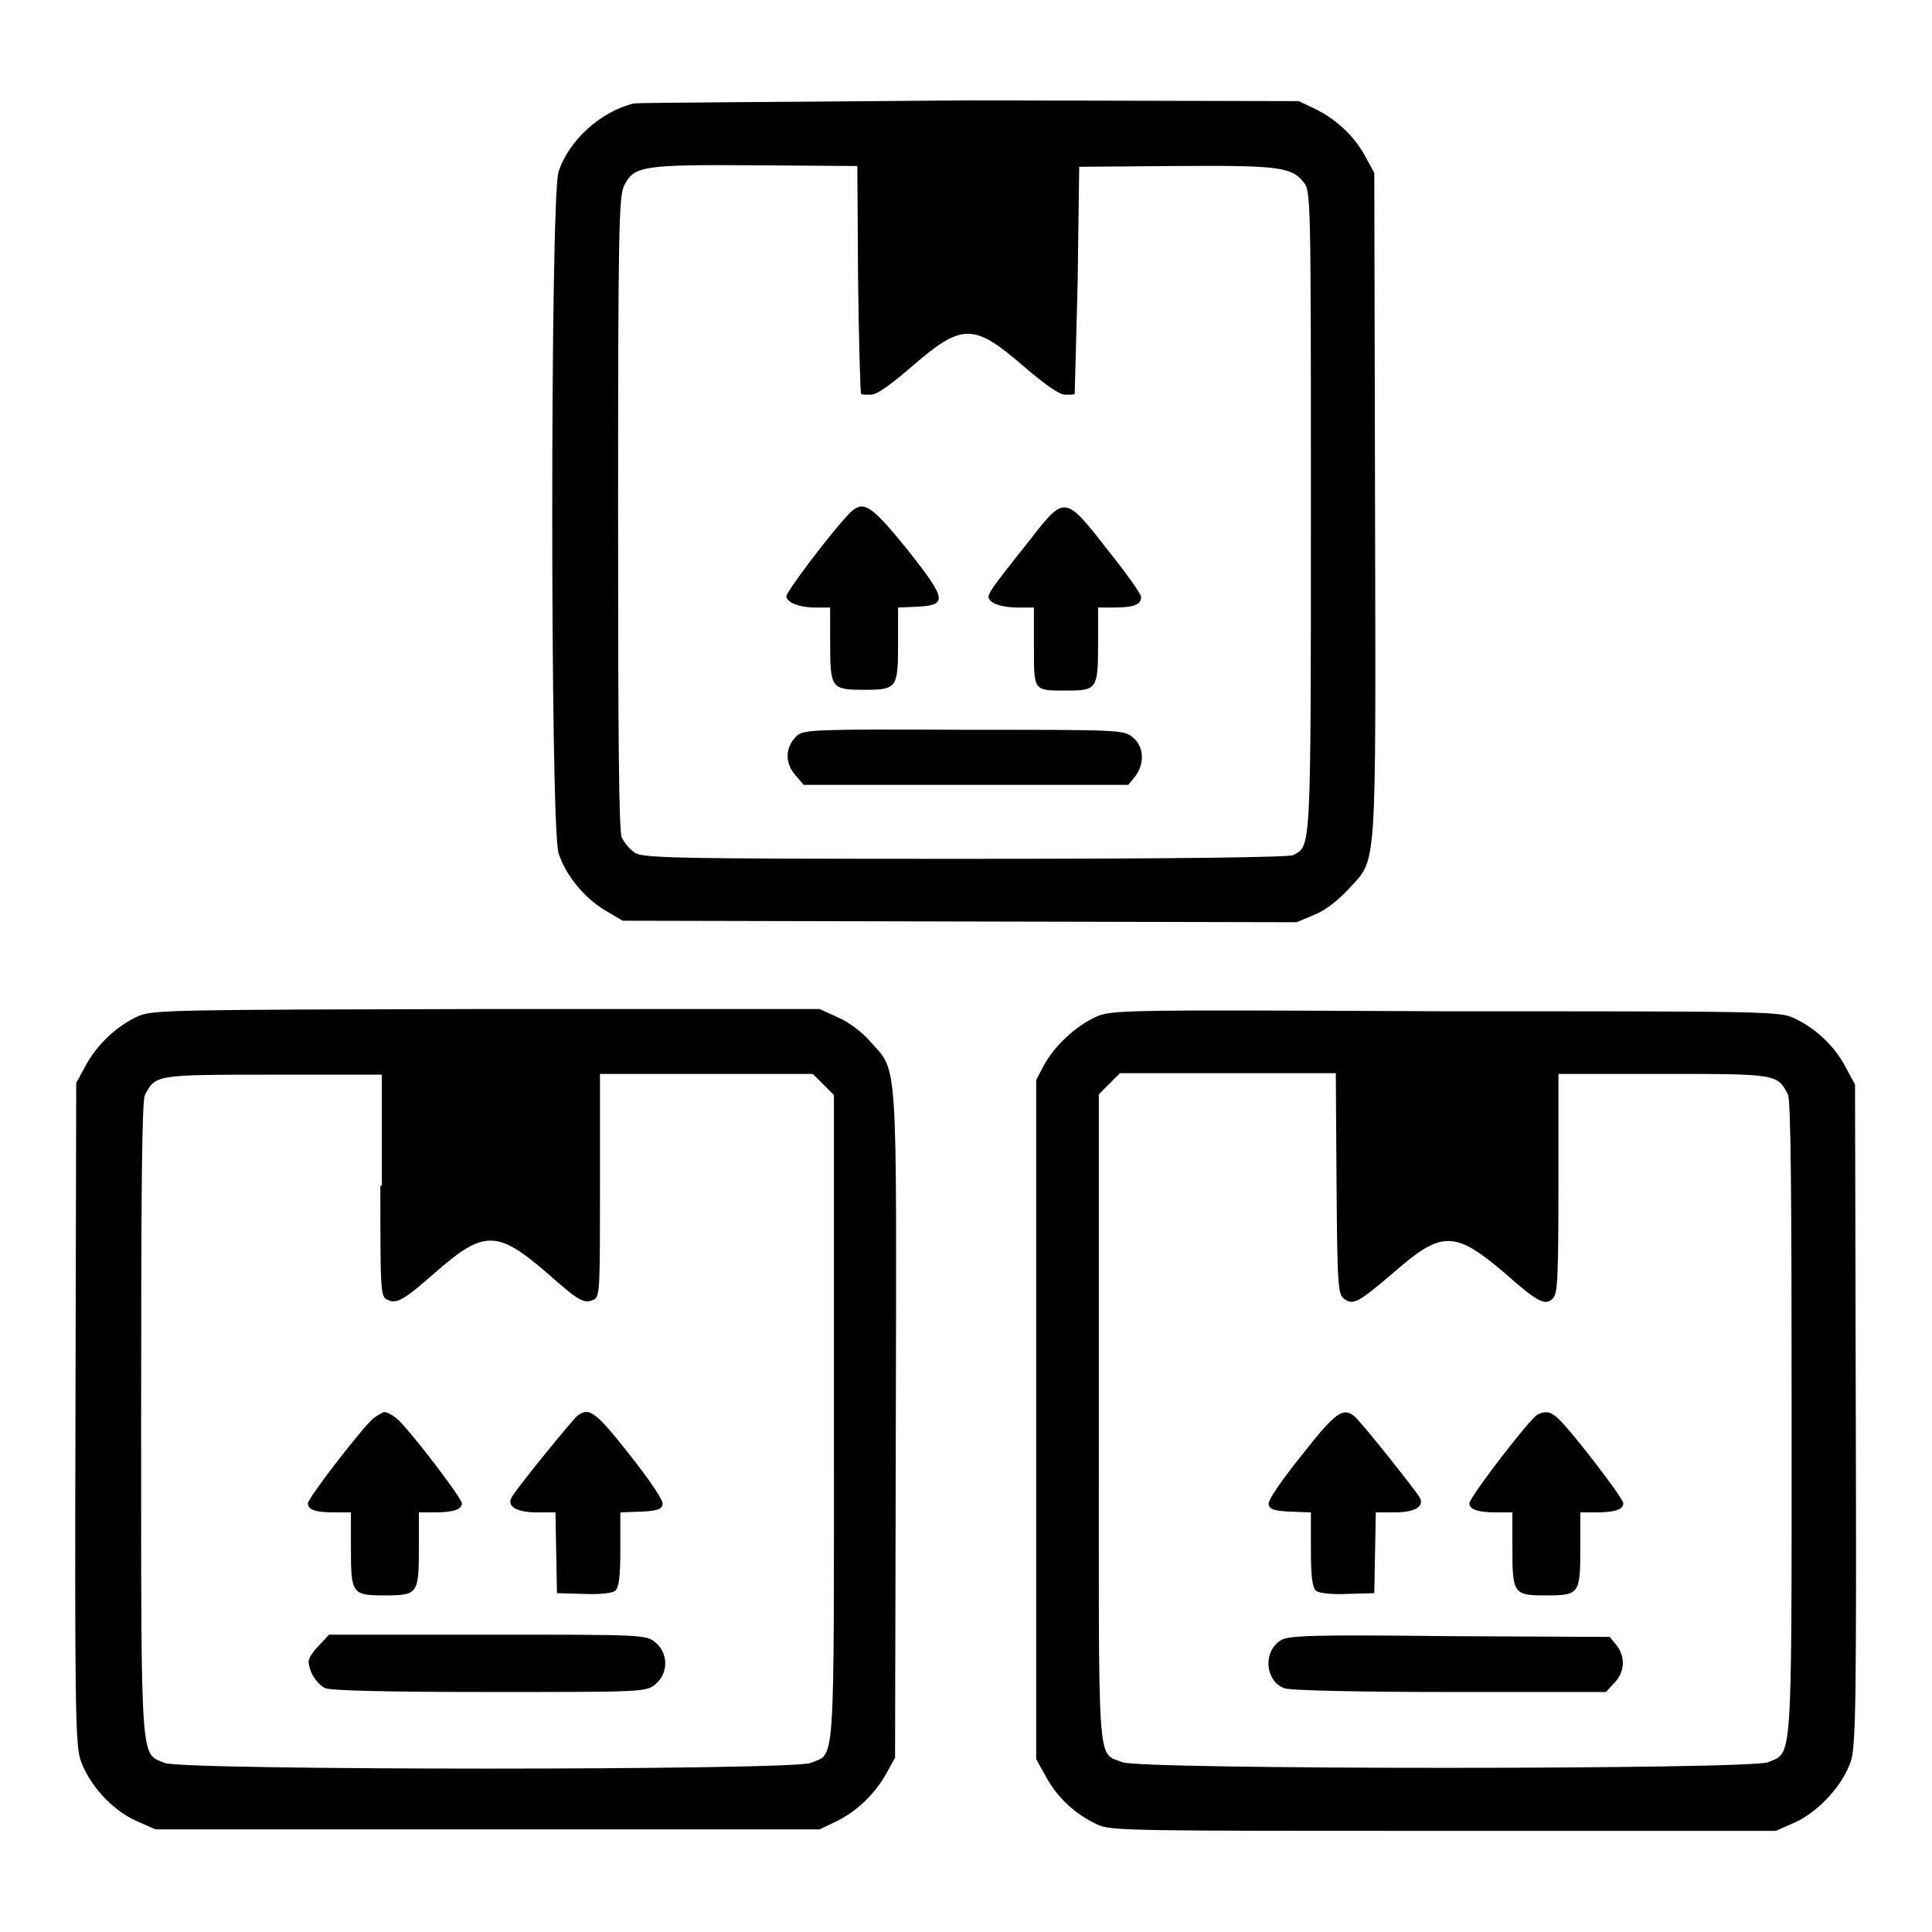
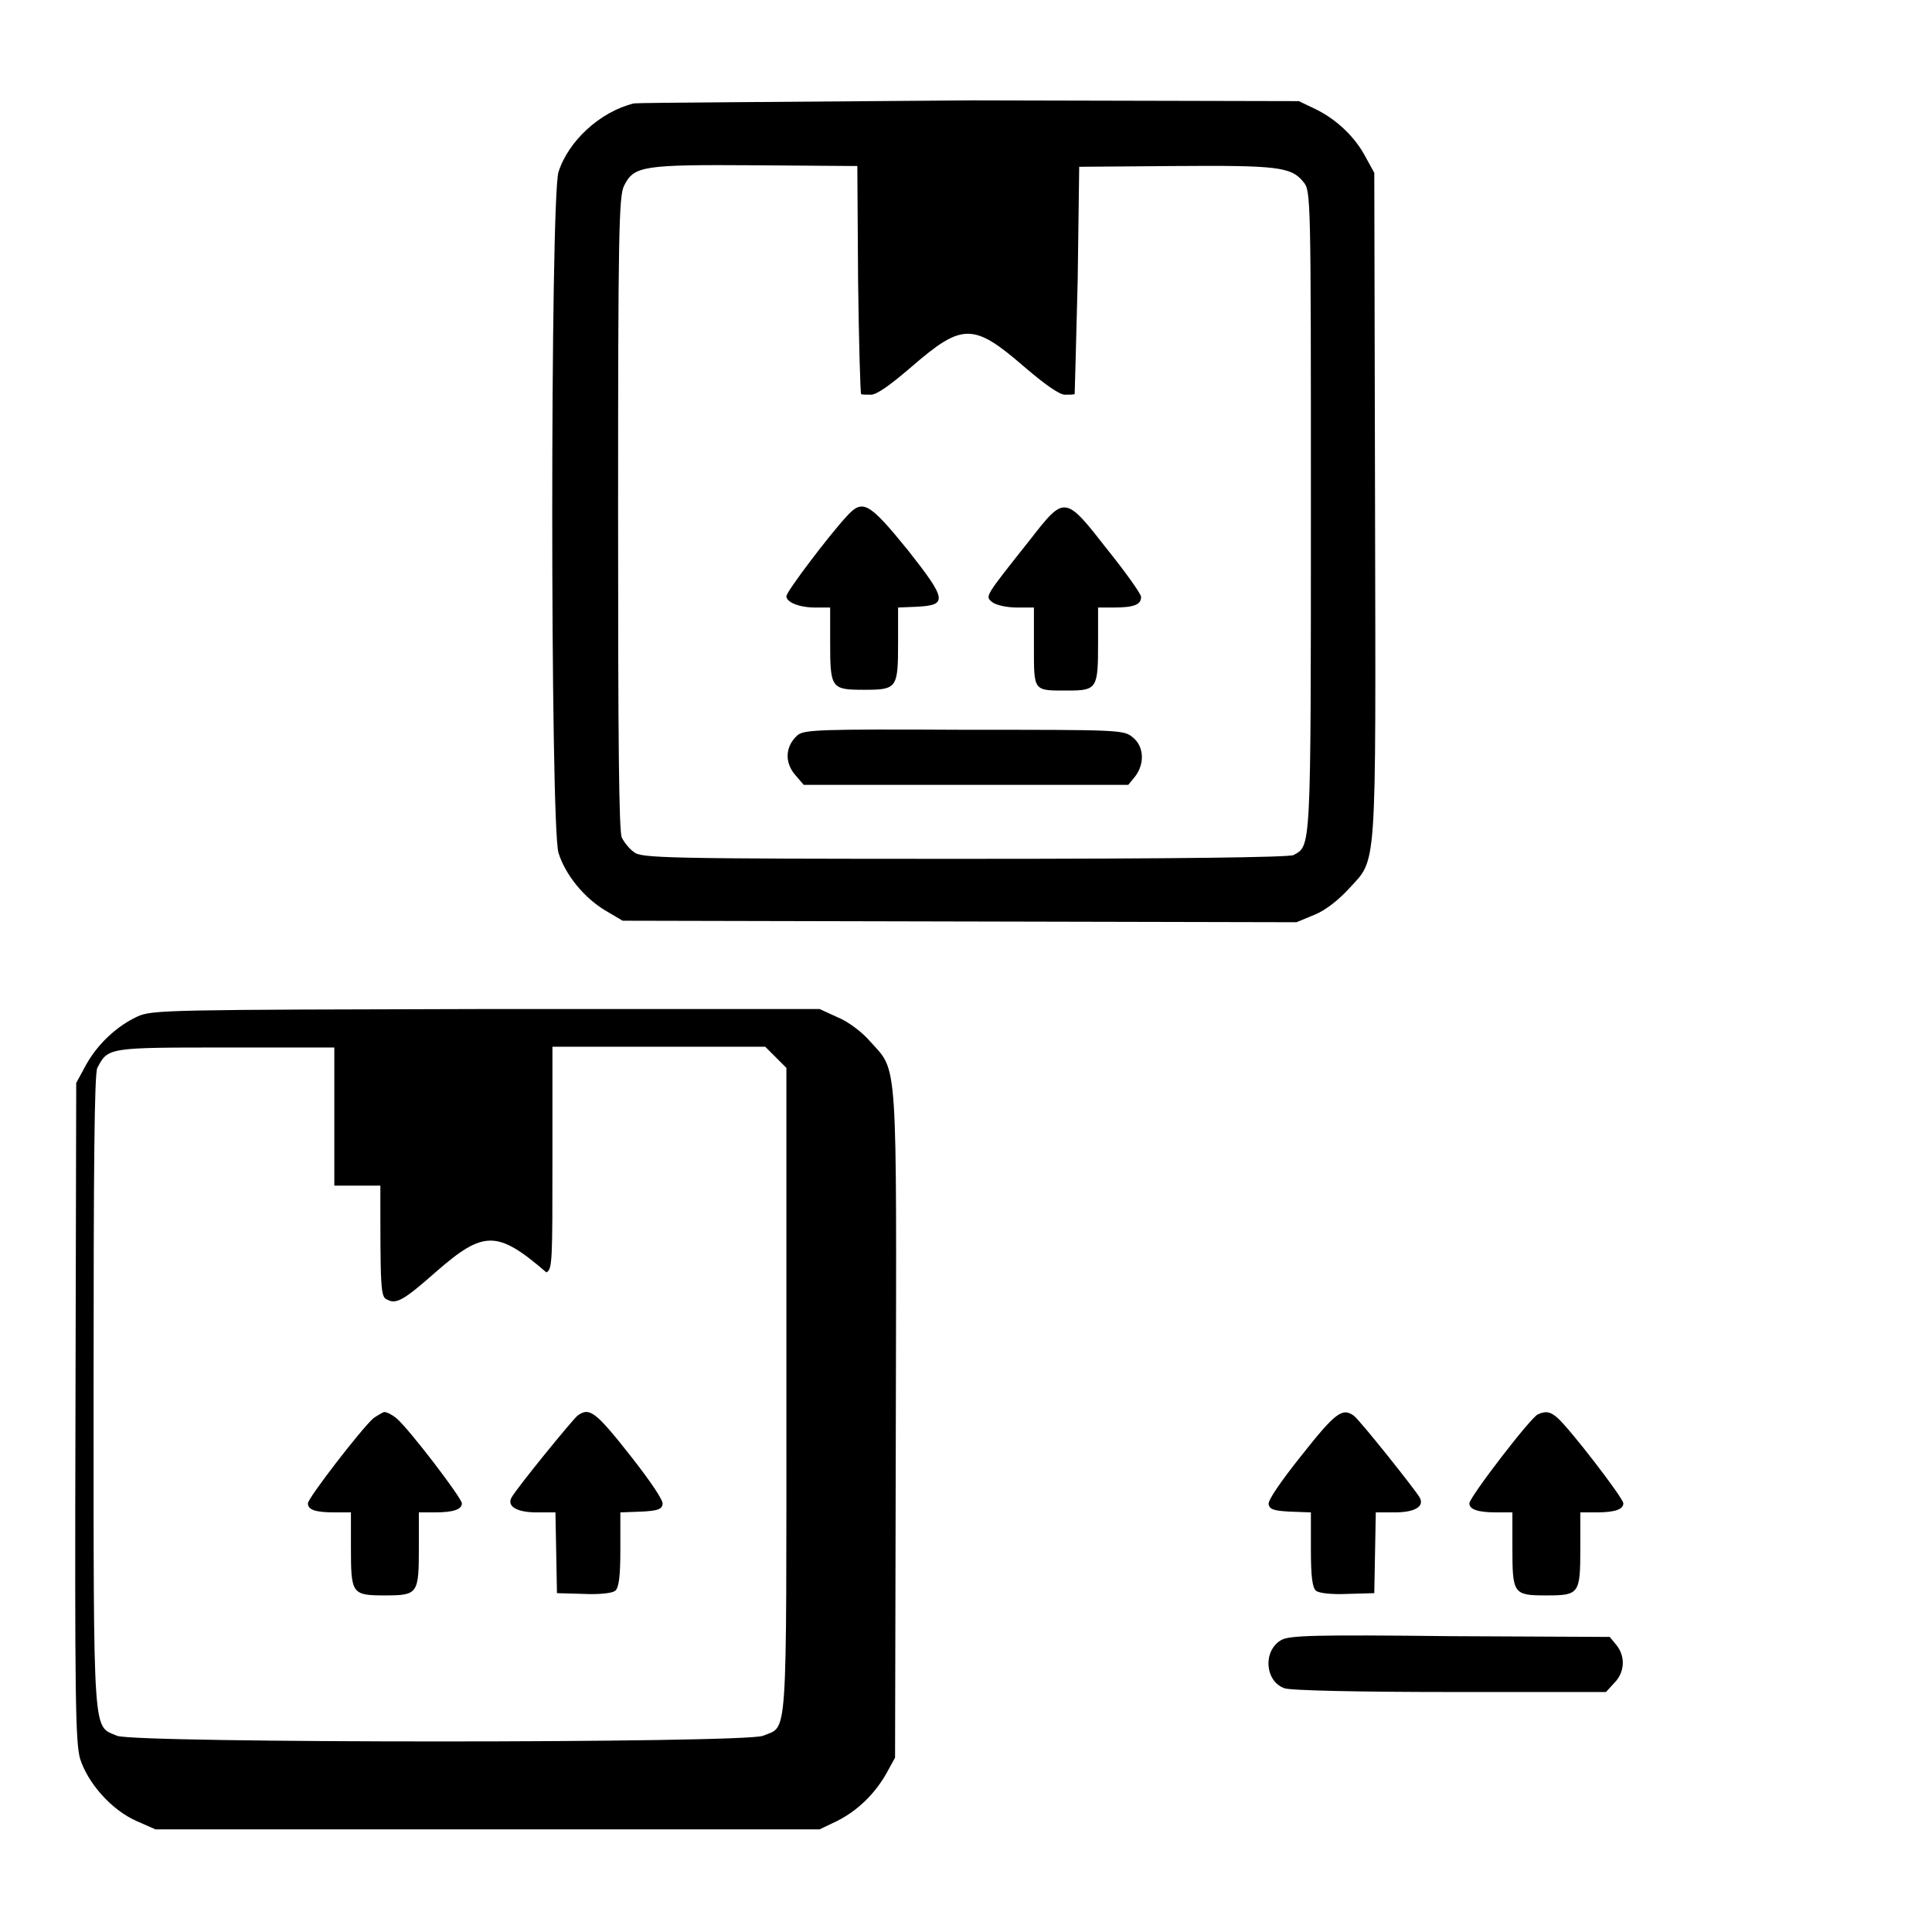
<svg xmlns="http://www.w3.org/2000/svg" version="1.1" x="0px" y="0px" viewBox="0 0 256 256" enable-background="new 0 0 256 256" xml:space="preserve">
  <g>
    <g>
      <g>
        <path fill="#000000" d="M84,13.7c-4.5,1.1-8.7,5-10,9.1c-1.1,3.7-1.1,86.5,0,90.2c0.9,2.9,3.4,6,6.3,7.7l2.2,1.3l44.7,0.1l44.6,0.1l2.4-1c1.5-0.6,3.2-2,4.5-3.4c3.8-4.2,3.6-1.3,3.5-50.9l-0.1-44l-1.1-2c-1.4-2.7-3.8-5-6.6-6.4l-2.3-1.1l-43.3-0.1C104.9,13.5,84.8,13.6,84,13.7z M113.7,37.1c0.1,8.2,0.3,15,0.4,15.1c0,0.1,0.6,0.1,1.3,0.1c0.8,0,2.6-1.3,5.5-3.8c6.6-5.7,8.1-5.7,14.7,0c2.9,2.5,4.8,3.8,5.5,3.8c0.7,0,1.2,0,1.3-0.1c0,0,0.2-6.9,0.4-15.1l0.2-15l12.6-0.1c13.6-0.1,15.5,0.1,17.1,2.1c1,1.2,1,1.6,1,43.6c0,45.5,0,44.3-2.3,45.6c-0.6,0.3-15.3,0.5-43.7,0.5c-39.8,0-42.8-0.1-43.7-0.9c-0.6-0.4-1.3-1.3-1.6-1.9c-0.4-0.7-0.5-13-0.5-43c0-37.1,0.1-42.1,0.8-43.4c1.3-2.6,2.4-2.8,17.3-2.7l13.6,0.1L113.7,37.1z" />
        <path fill="#000000" d="M112.2,68.4c-2.4,2.6-8,10-8,10.6c0,0.8,1.7,1.5,3.8,1.5h2V85c0,6.2,0.1,6.4,4.5,6.4c4.4,0,4.5-0.2,4.5-6.4v-4.5l2.4-0.1c4.2-0.2,4.1-0.9-1.1-7.5C115.1,66.5,114.3,66.1,112.2,68.4z" />
        <path fill="#000000" d="M136.5,71.5c-6.1,7.7-6,7.5-5,8.3c0.5,0.4,2,0.7,3.2,0.7h2.3v5.2c0,6-0.1,5.8,4.5,5.8c3.9,0,4-0.3,4-6.4v-4.6h2.1c2.7,0,3.6-0.4,3.6-1.4c0-0.4-2-3.2-4.4-6.2C141.1,65.6,141.1,65.6,136.5,71.5z" />
        <path fill="#000000" d="M105.7,97.4c-1.6,1.4-1.8,3.5-0.4,5.2l1.2,1.4H128h21.5l0.9-1.1c1.3-1.7,1.2-4-0.3-5.2c-1.2-1-1.8-1-22.3-1C108.4,96.6,106.6,96.7,105.7,97.4z" />
-         <path fill="#000000" d="M18.2,134.7c-2.8,1.3-5.3,3.7-6.8,6.4l-1.3,2.4L10,187c-0.1,37.8,0,43.8,0.6,46c1,3.2,4.1,6.8,7.5,8.3l2.5,1.1h44h44l2.3-1.1c2.8-1.4,5.1-3.7,6.6-6.4l1.1-2l0.1-44c0.1-49.5,0.3-46.8-3.4-50.9c-1-1.2-3-2.7-4.3-3.2l-2.4-1.1H64.4C22.4,133.8,20.1,133.8,18.2,134.7z M50.4,157.1c0,13.5,0,14.8,0.9,15.1c1.2,0.7,2.3,0,6.5-3.7c6.3-5.5,8.1-5.5,14.6,0.1c4.4,3.9,5,4.2,6.3,3.6c0.8-0.4,0.8-1.6,0.8-15.1v-14.8h14.1h14.1l1.4,1.4l1.4,1.4v42.8c0,47.5,0.2,44.3-3.1,45.7c-2.4,1-83.2,1-85.6,0c-3.2-1.4-3.1,1-3.1-45.5c0-29.9,0.1-42.3,0.5-43c1.4-2.7,1.4-2.7,17-2.7h14.4V157.1z" />
+         <path fill="#000000" d="M18.2,134.7c-2.8,1.3-5.3,3.7-6.8,6.4l-1.3,2.4L10,187c-0.1,37.8,0,43.8,0.6,46c1,3.2,4.1,6.8,7.5,8.3l2.5,1.1h44h44l2.3-1.1c2.8-1.4,5.1-3.7,6.6-6.4l1.1-2l0.1-44c0.1-49.5,0.3-46.8-3.4-50.9c-1-1.2-3-2.7-4.3-3.2l-2.4-1.1H64.4C22.4,133.8,20.1,133.8,18.2,134.7z M50.4,157.1c0,13.5,0,14.8,0.9,15.1c1.2,0.7,2.3,0,6.5-3.7c6.3-5.5,8.1-5.5,14.6,0.1c0.8-0.4,0.8-1.6,0.8-15.1v-14.8h14.1h14.1l1.4,1.4l1.4,1.4v42.8c0,47.5,0.2,44.3-3.1,45.7c-2.4,1-83.2,1-85.6,0c-3.2-1.4-3.1,1-3.1-45.5c0-29.9,0.1-42.3,0.5-43c1.4-2.7,1.4-2.7,17-2.7h14.4V157.1z" />
        <path fill="#000000" d="M49.5,187.9c-1.6,1.4-8.7,10.6-8.7,11.3c0,0.9,1.1,1.2,3.6,1.2h2.1v4.6c0,6.2,0.1,6.4,4.5,6.4c4.4,0,4.5-0.2,4.5-6.4v-4.6h2.1c2.5,0,3.6-0.4,3.6-1.2c0-0.7-7.1-10-8.7-11.3c-0.5-0.4-1.2-0.8-1.6-0.8C50.8,187.1,50.1,187.5,49.5,187.9z" />
        <path fill="#000000" d="M76.5,187.6c-0.7,0.6-7.9,9.4-8.7,10.8c-0.7,1.2,0.7,2,3.3,2h2.5l0.1,5.3l0.1,5.4l3.5,0.1c2.2,0.1,3.8-0.1,4.2-0.4c0.5-0.4,0.7-1.8,0.7-5.5v-4.9l2.7-0.1c2.2-0.1,2.8-0.3,2.9-1c0.1-0.5-1.6-3-4.1-6.2C78.9,187,78.1,186.4,76.5,187.6z" />
-         <path fill="#000000" d="M42.3,218c-0.8,0.8-1.4,1.7-1.4,2.1c0,1.3,1,3,2.2,3.6c0.8,0.3,7.7,0.5,21.8,0.5c20.1,0,20.7,0,21.9-1c1.8-1.4,1.8-4.2,0-5.6c-1.2-1-1.8-1-22.2-1H43.6L42.3,218z" />
-         <path fill="#000000" d="M145.1,134.8c-2.6,1.2-5.4,3.8-6.8,6.4l-1,1.9v45v45l1.4,2.5c1.5,2.7,3.9,4.9,6.8,6.2c1.7,0.8,5,0.8,45.8,0.8h44l2.5-1.1c3.3-1.5,6.5-5.1,7.5-8.3c0.6-2.2,0.7-8.3,0.6-46l-0.1-43.5l-1.3-2.4c-1.5-2.8-4-5.1-6.8-6.4c-1.9-0.9-4.2-0.9-46.2-0.9C148,133.8,147.2,133.8,145.1,134.8z M177.1,156.9c0.1,13.6,0.2,14.6,1,15.2c1.2,0.9,1.9,0.5,6.7-3.6c6.3-5.5,8-5.4,14.6,0.2c4.4,3.9,5.4,4.4,6.4,3.3c0.6-0.6,0.7-3,0.7-15.2v-14.5h13.9c15,0,15.1,0,16.5,2.7c0.4,0.7,0.5,13,0.5,43c0,46.5,0.1,44.1-3.1,45.5c-2.4,1-83.3,1-85.6,0c-3.4-1.4-3.1,1.8-3.1-45.7v-42.8l1.4-1.4l1.4-1.4h14.3H177L177.1,156.9z" />
        <path fill="#000000" d="M172.5,192.8c-2.8,3.5-4.5,6-4.4,6.5c0.1,0.7,0.7,0.9,2.9,1l2.7,0.1v4.9c0,3.7,0.2,5.1,0.7,5.5c0.4,0.3,2,0.5,4.2,0.4l3.5-0.1l0.1-5.4l0.1-5.3h2.5c2.7,0,4-0.8,3.3-2c-0.8-1.3-7.9-10.2-8.7-10.8C177.9,186.5,177,187.1,172.5,192.8z" />
        <path fill="#000000" d="M203.8,187.4c-0.9,0.3-9.1,11-9.1,11.8c0,0.8,1.1,1.2,3.6,1.2h2.1v4.6c0,6.2,0.1,6.4,4.5,6.4c4.4,0,4.5-0.2,4.5-6.4v-4.6h2.1c2.5,0,3.6-0.4,3.6-1.2c0-0.7-7.1-9.9-8.7-11.3C205.5,187.1,204.9,186.9,203.8,187.4z" />
        <path fill="#000000" d="M169.8,217.3c-2.5,1.4-2.2,5.5,0.4,6.4c0.7,0.3,10,0.5,21.9,0.5h20.7l1.1-1.2c1.4-1.4,1.5-3.5,0.3-5l-0.9-1.1l-21.1-0.1C174.3,216.6,170.9,216.7,169.8,217.3z" />
      </g>
    </g>
  </g>
</svg>